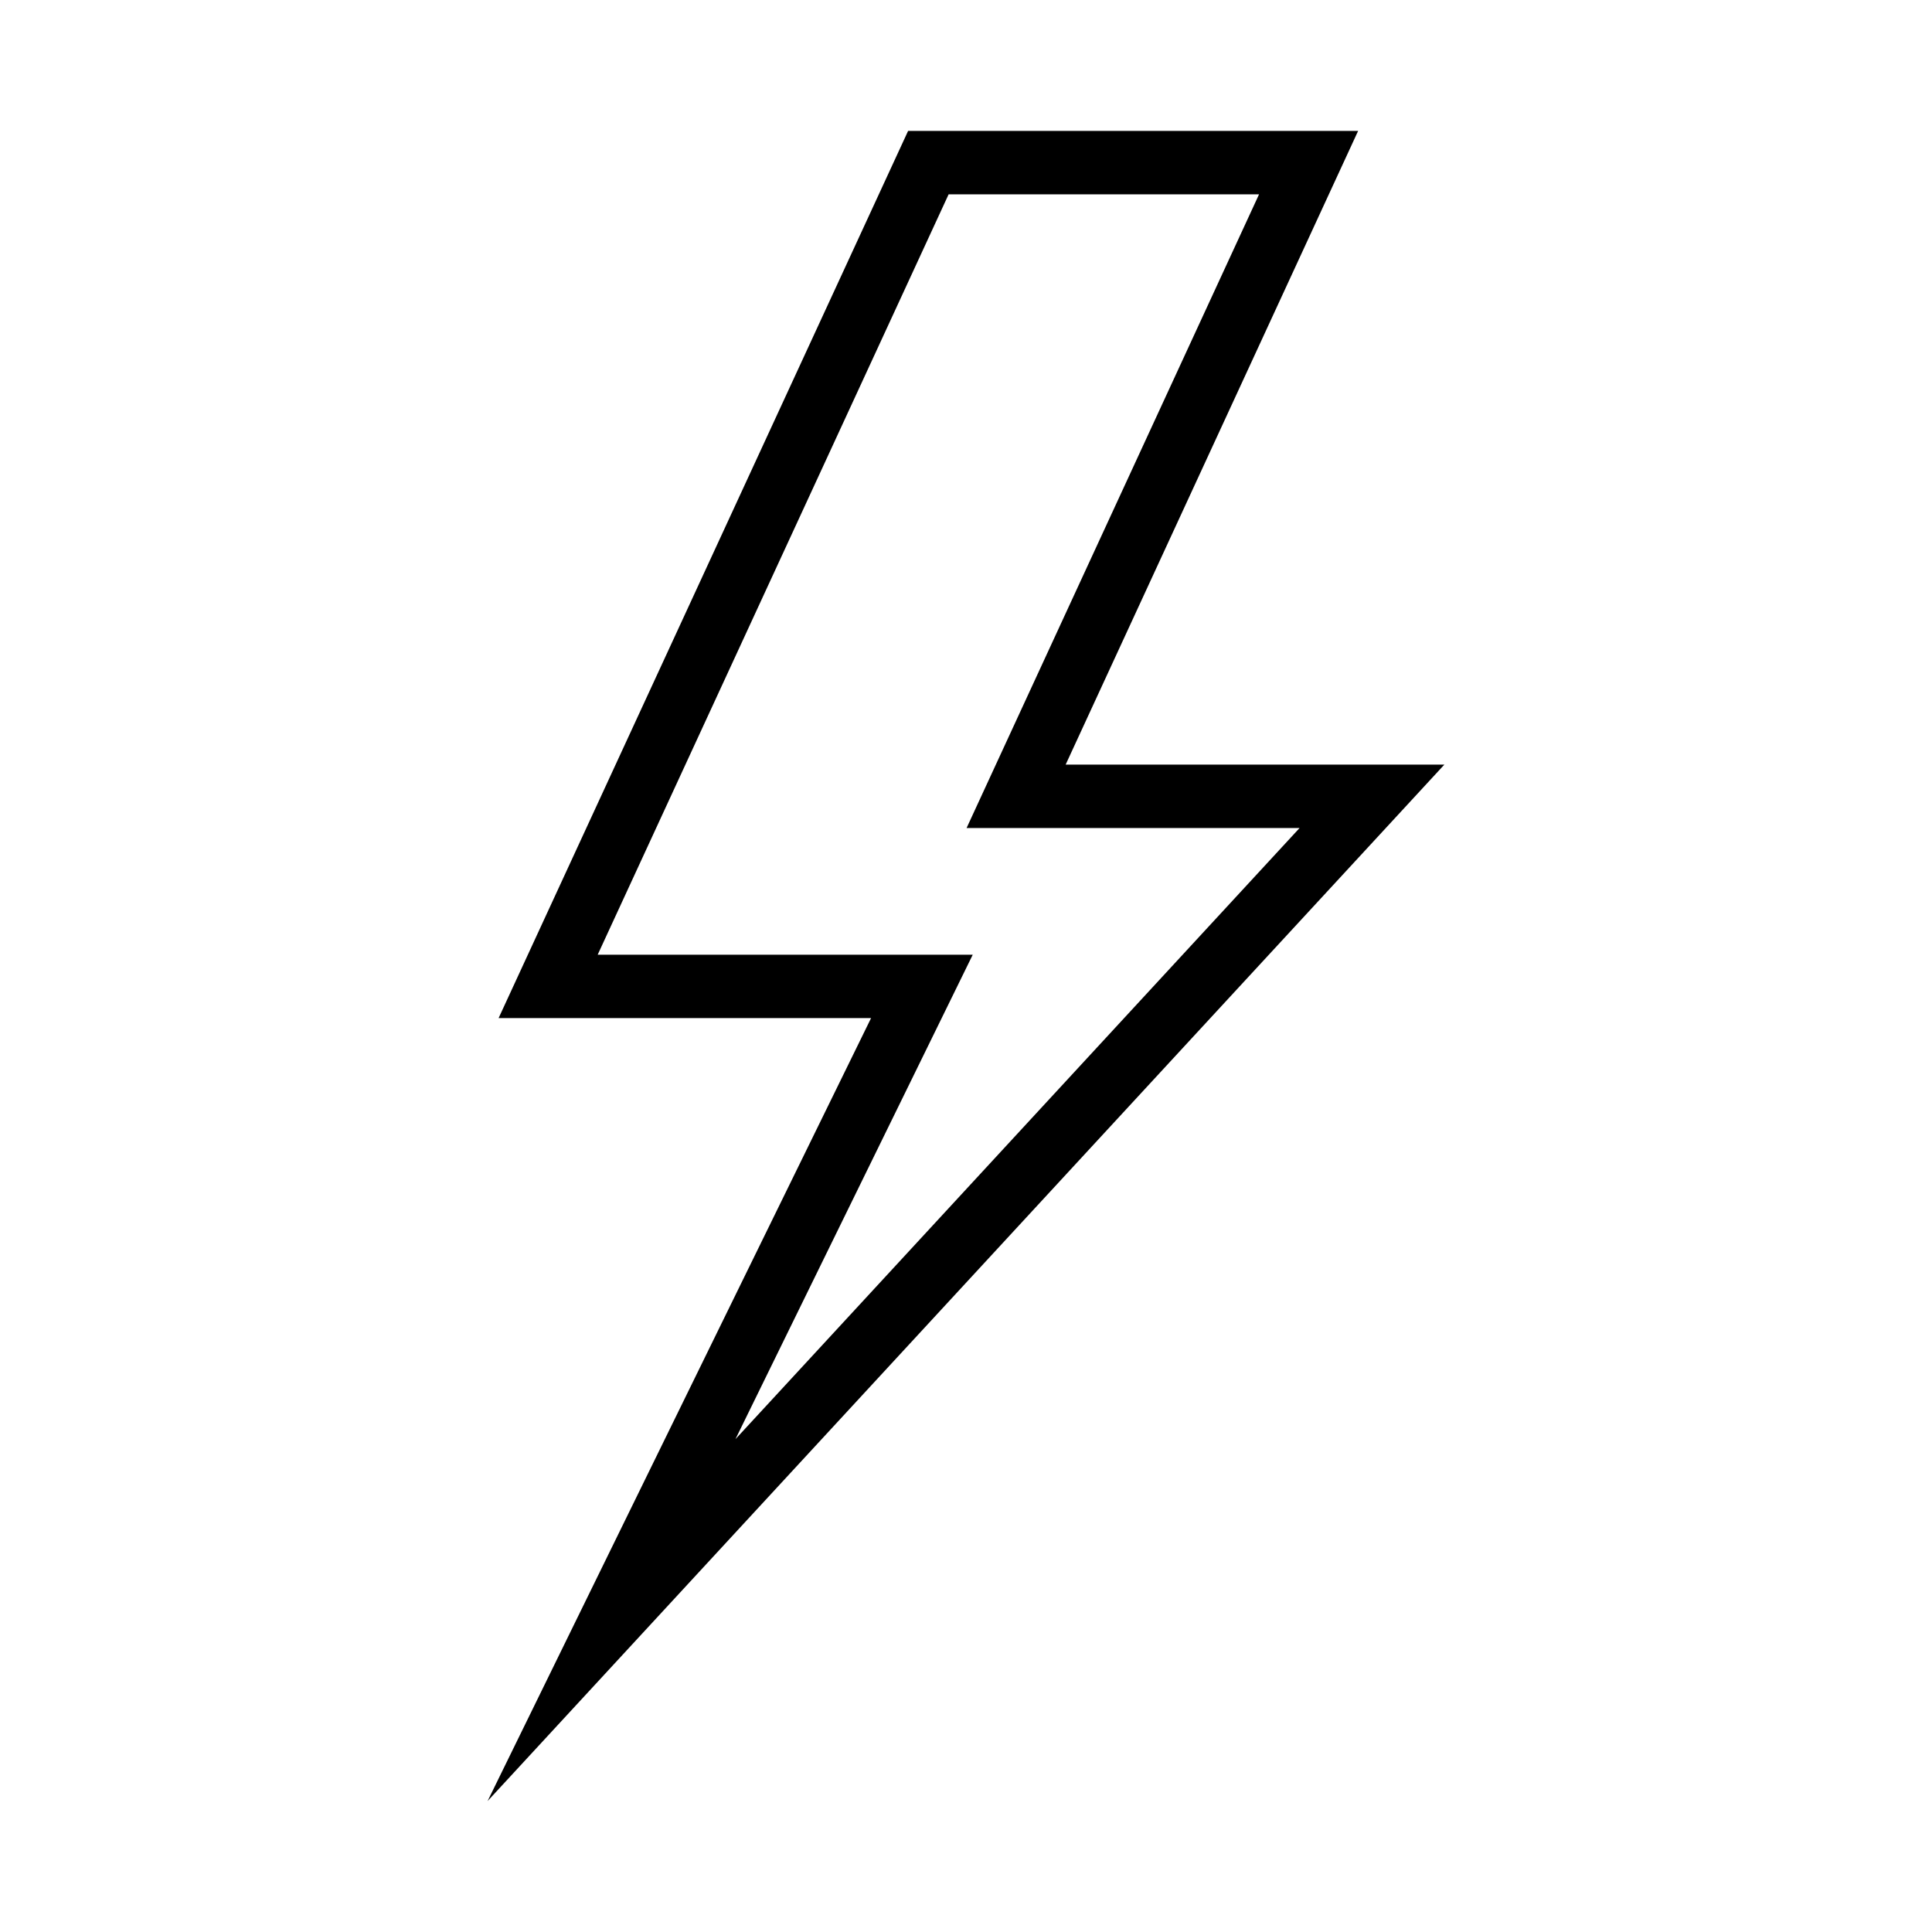
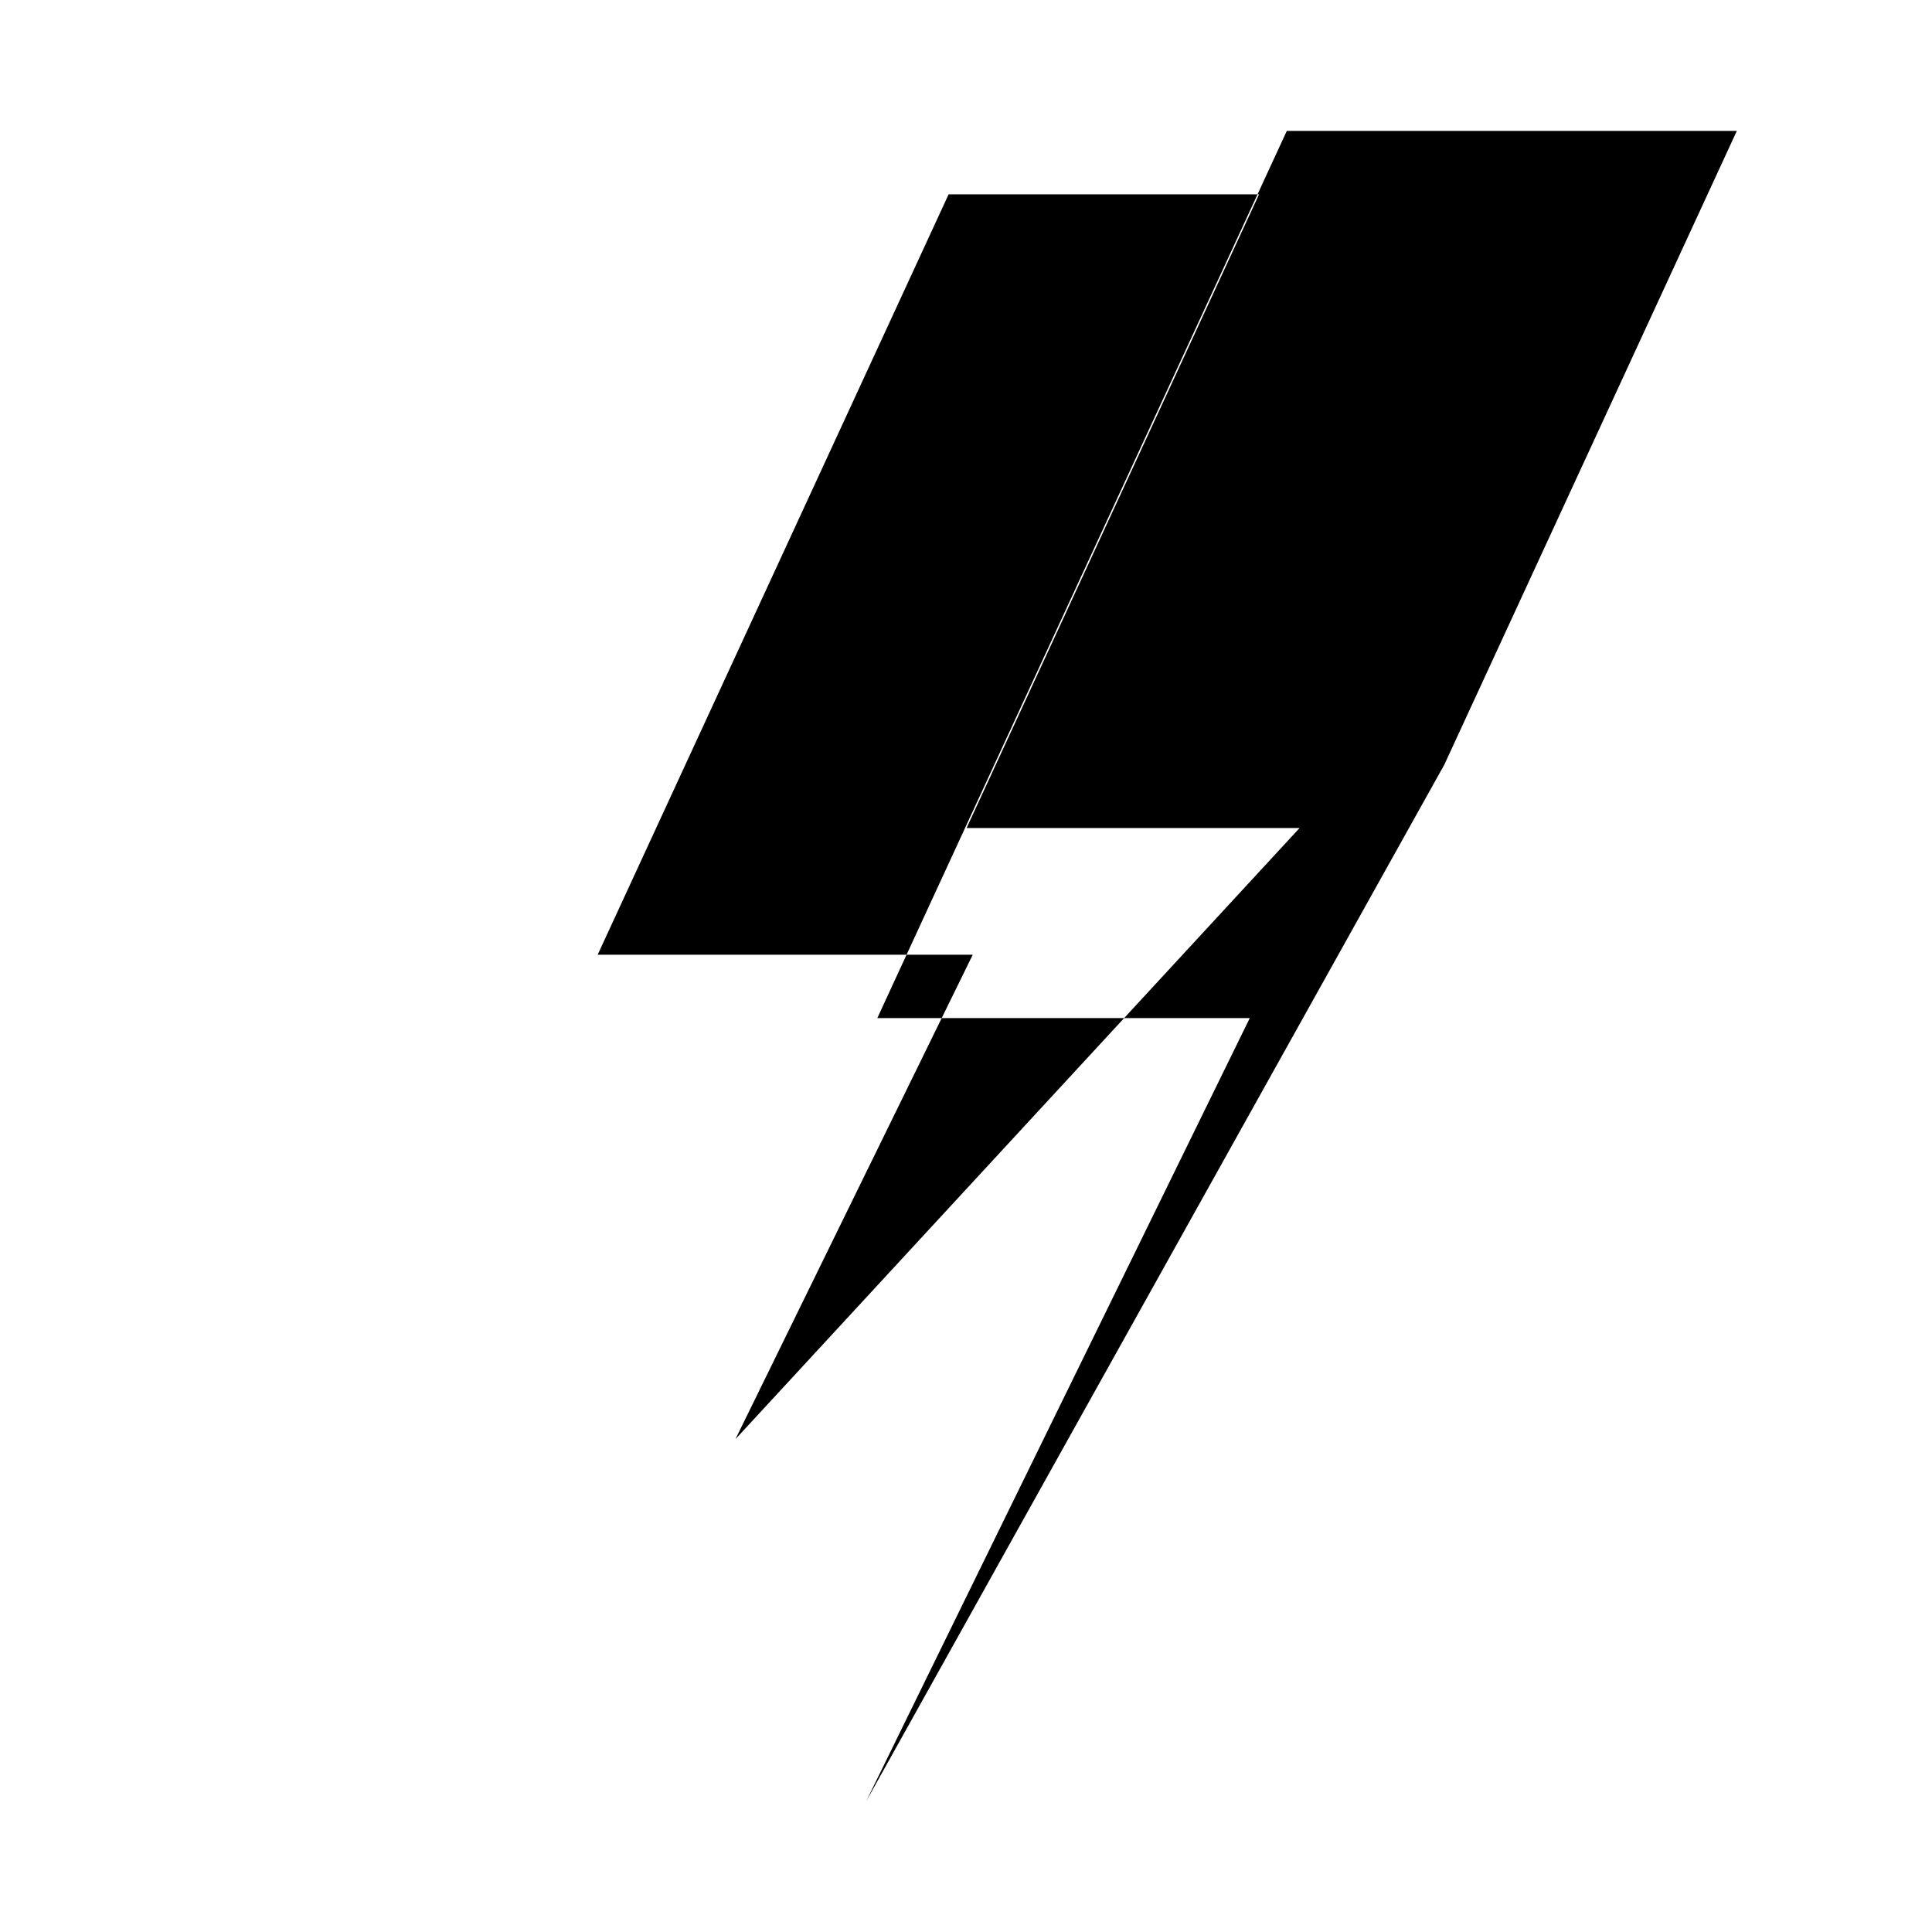
<svg xmlns="http://www.w3.org/2000/svg" fill="#000000" width="800px" height="800px" version="1.1" viewBox="144 144 512 512">
-   <path d="m526.77 346.63h-100.36l77.508-167.94h-119.26l-108.52 235.11h98.707l-101.63 207.5zm-224.38 50.383 93.008-201.52h82.266l-77.508 167.94h88.246l-149.5 161.96 62.883-128.38z" />
+   <path d="m526.77 346.63l77.508-167.94h-119.26l-108.52 235.11h98.707l-101.63 207.5zm-224.38 50.383 93.008-201.52h82.266l-77.508 167.94h88.246l-149.5 161.96 62.883-128.38z" />
</svg>